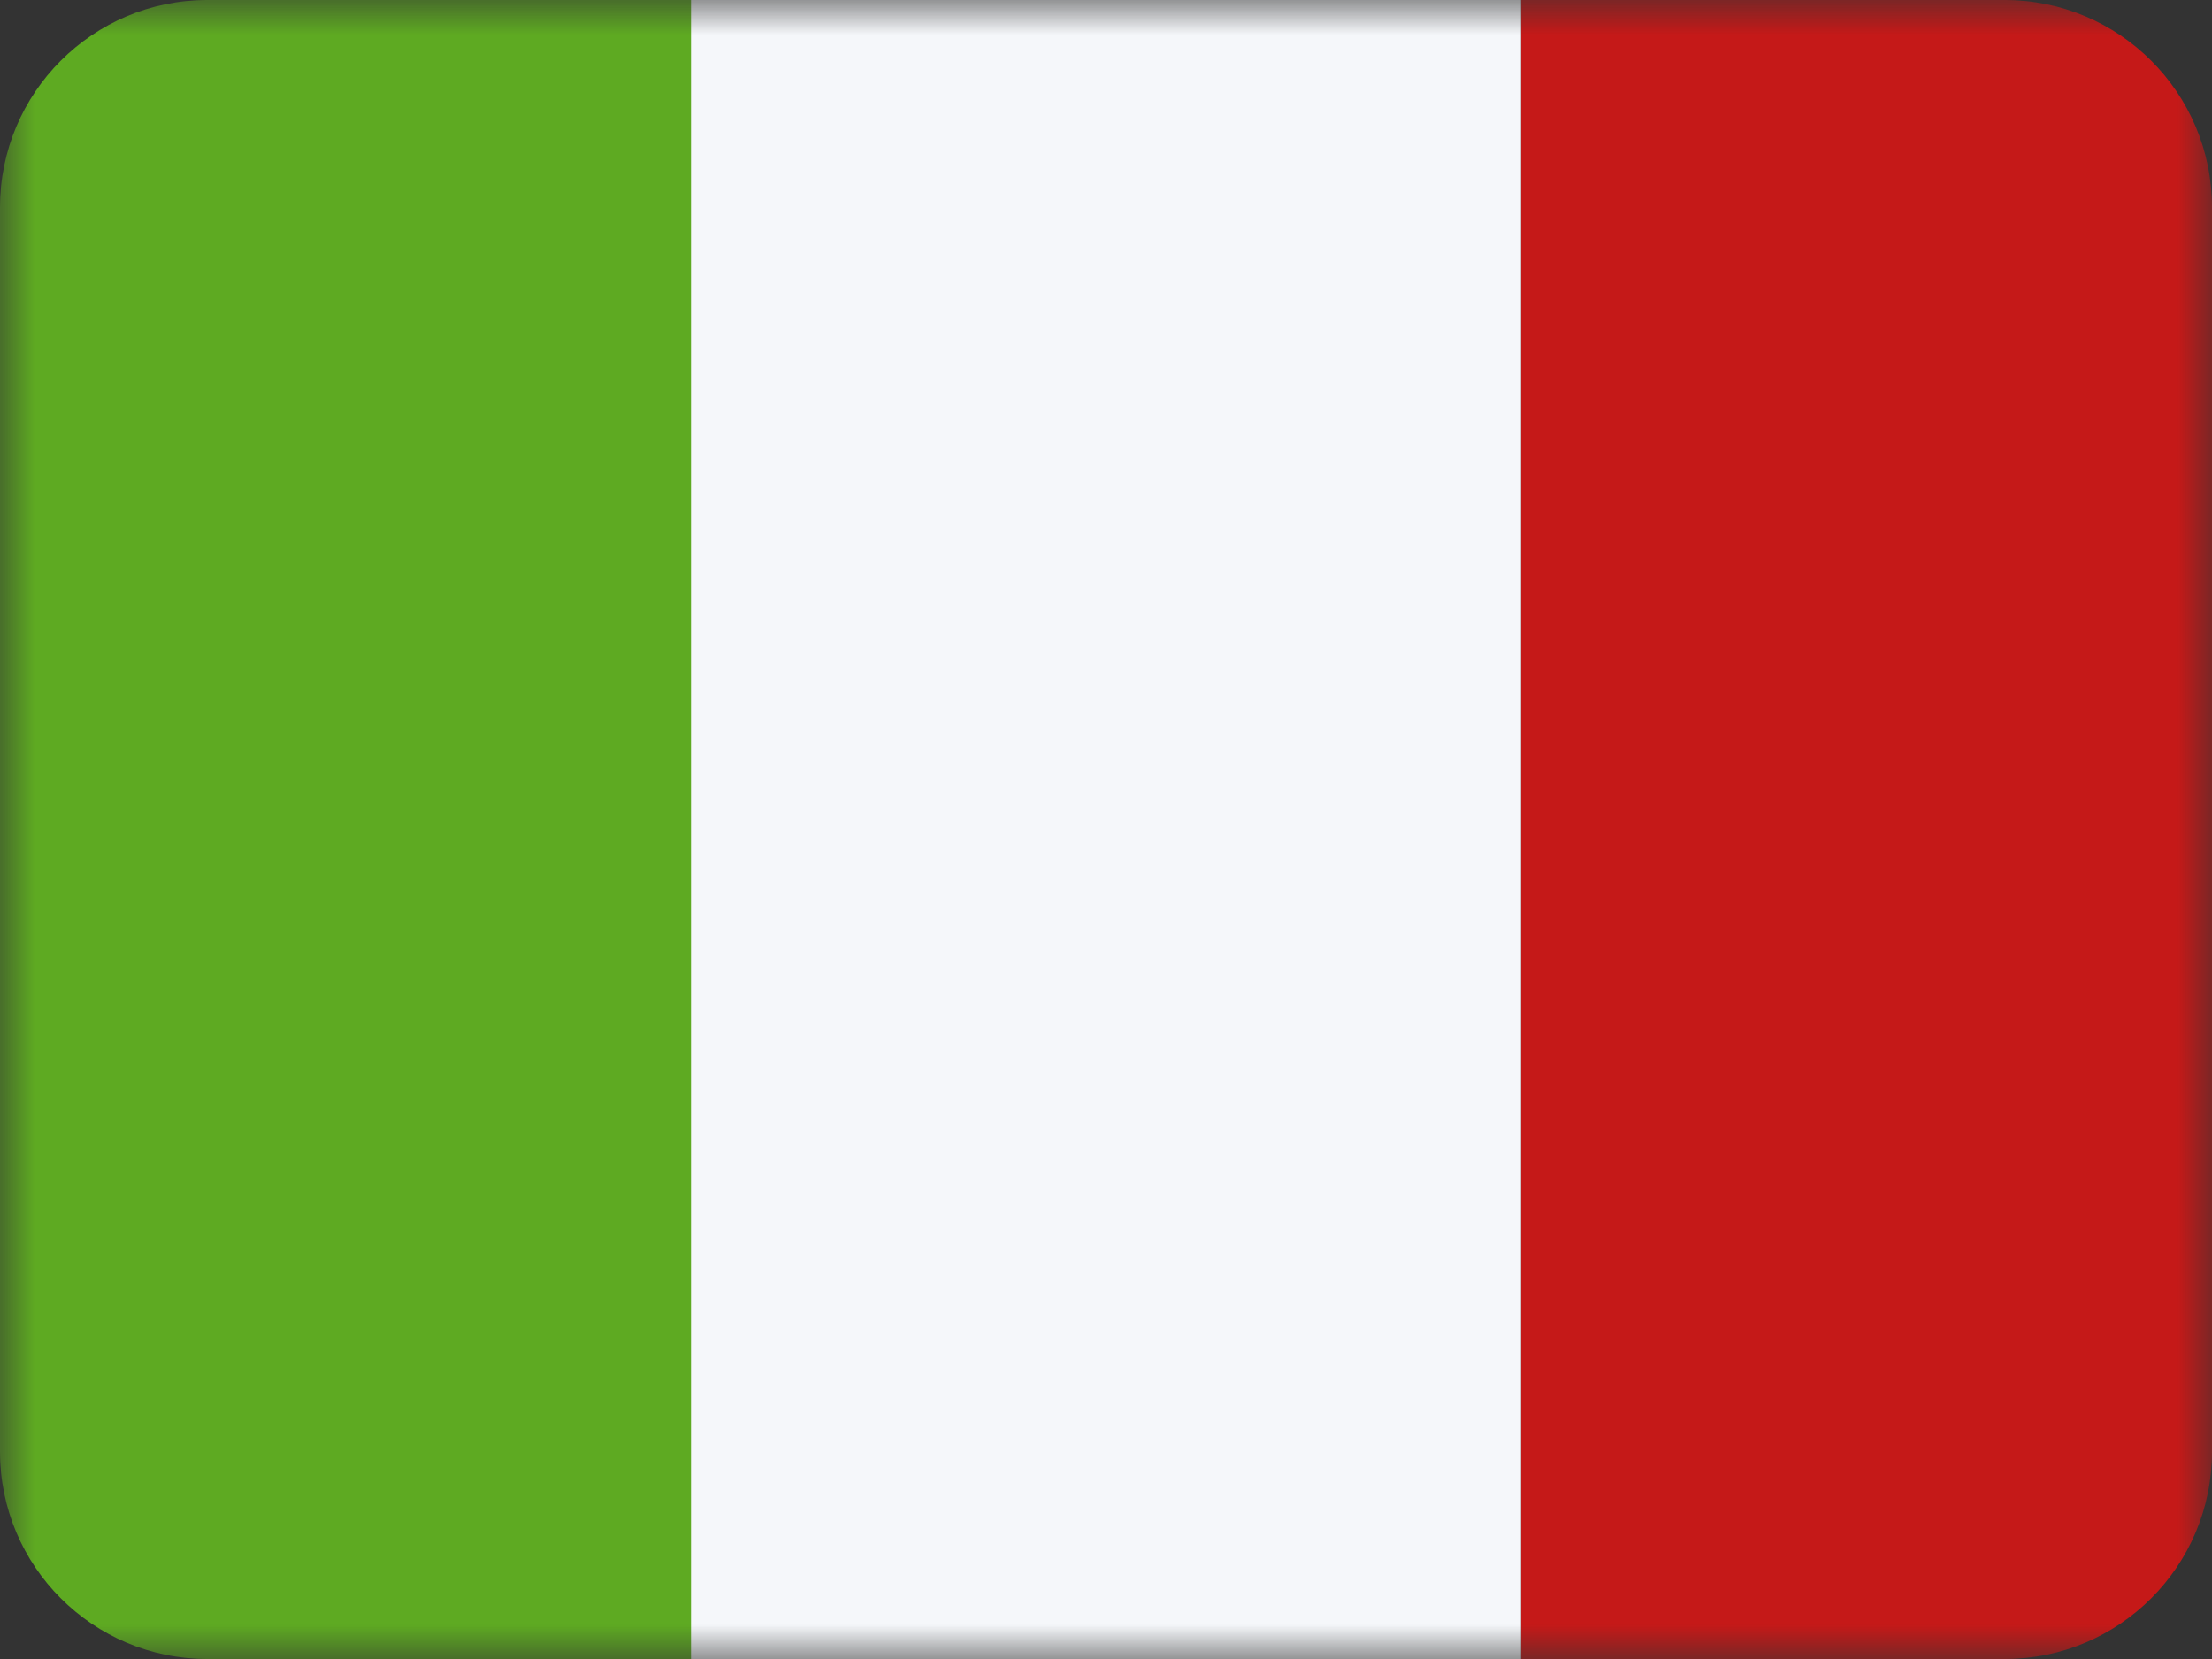
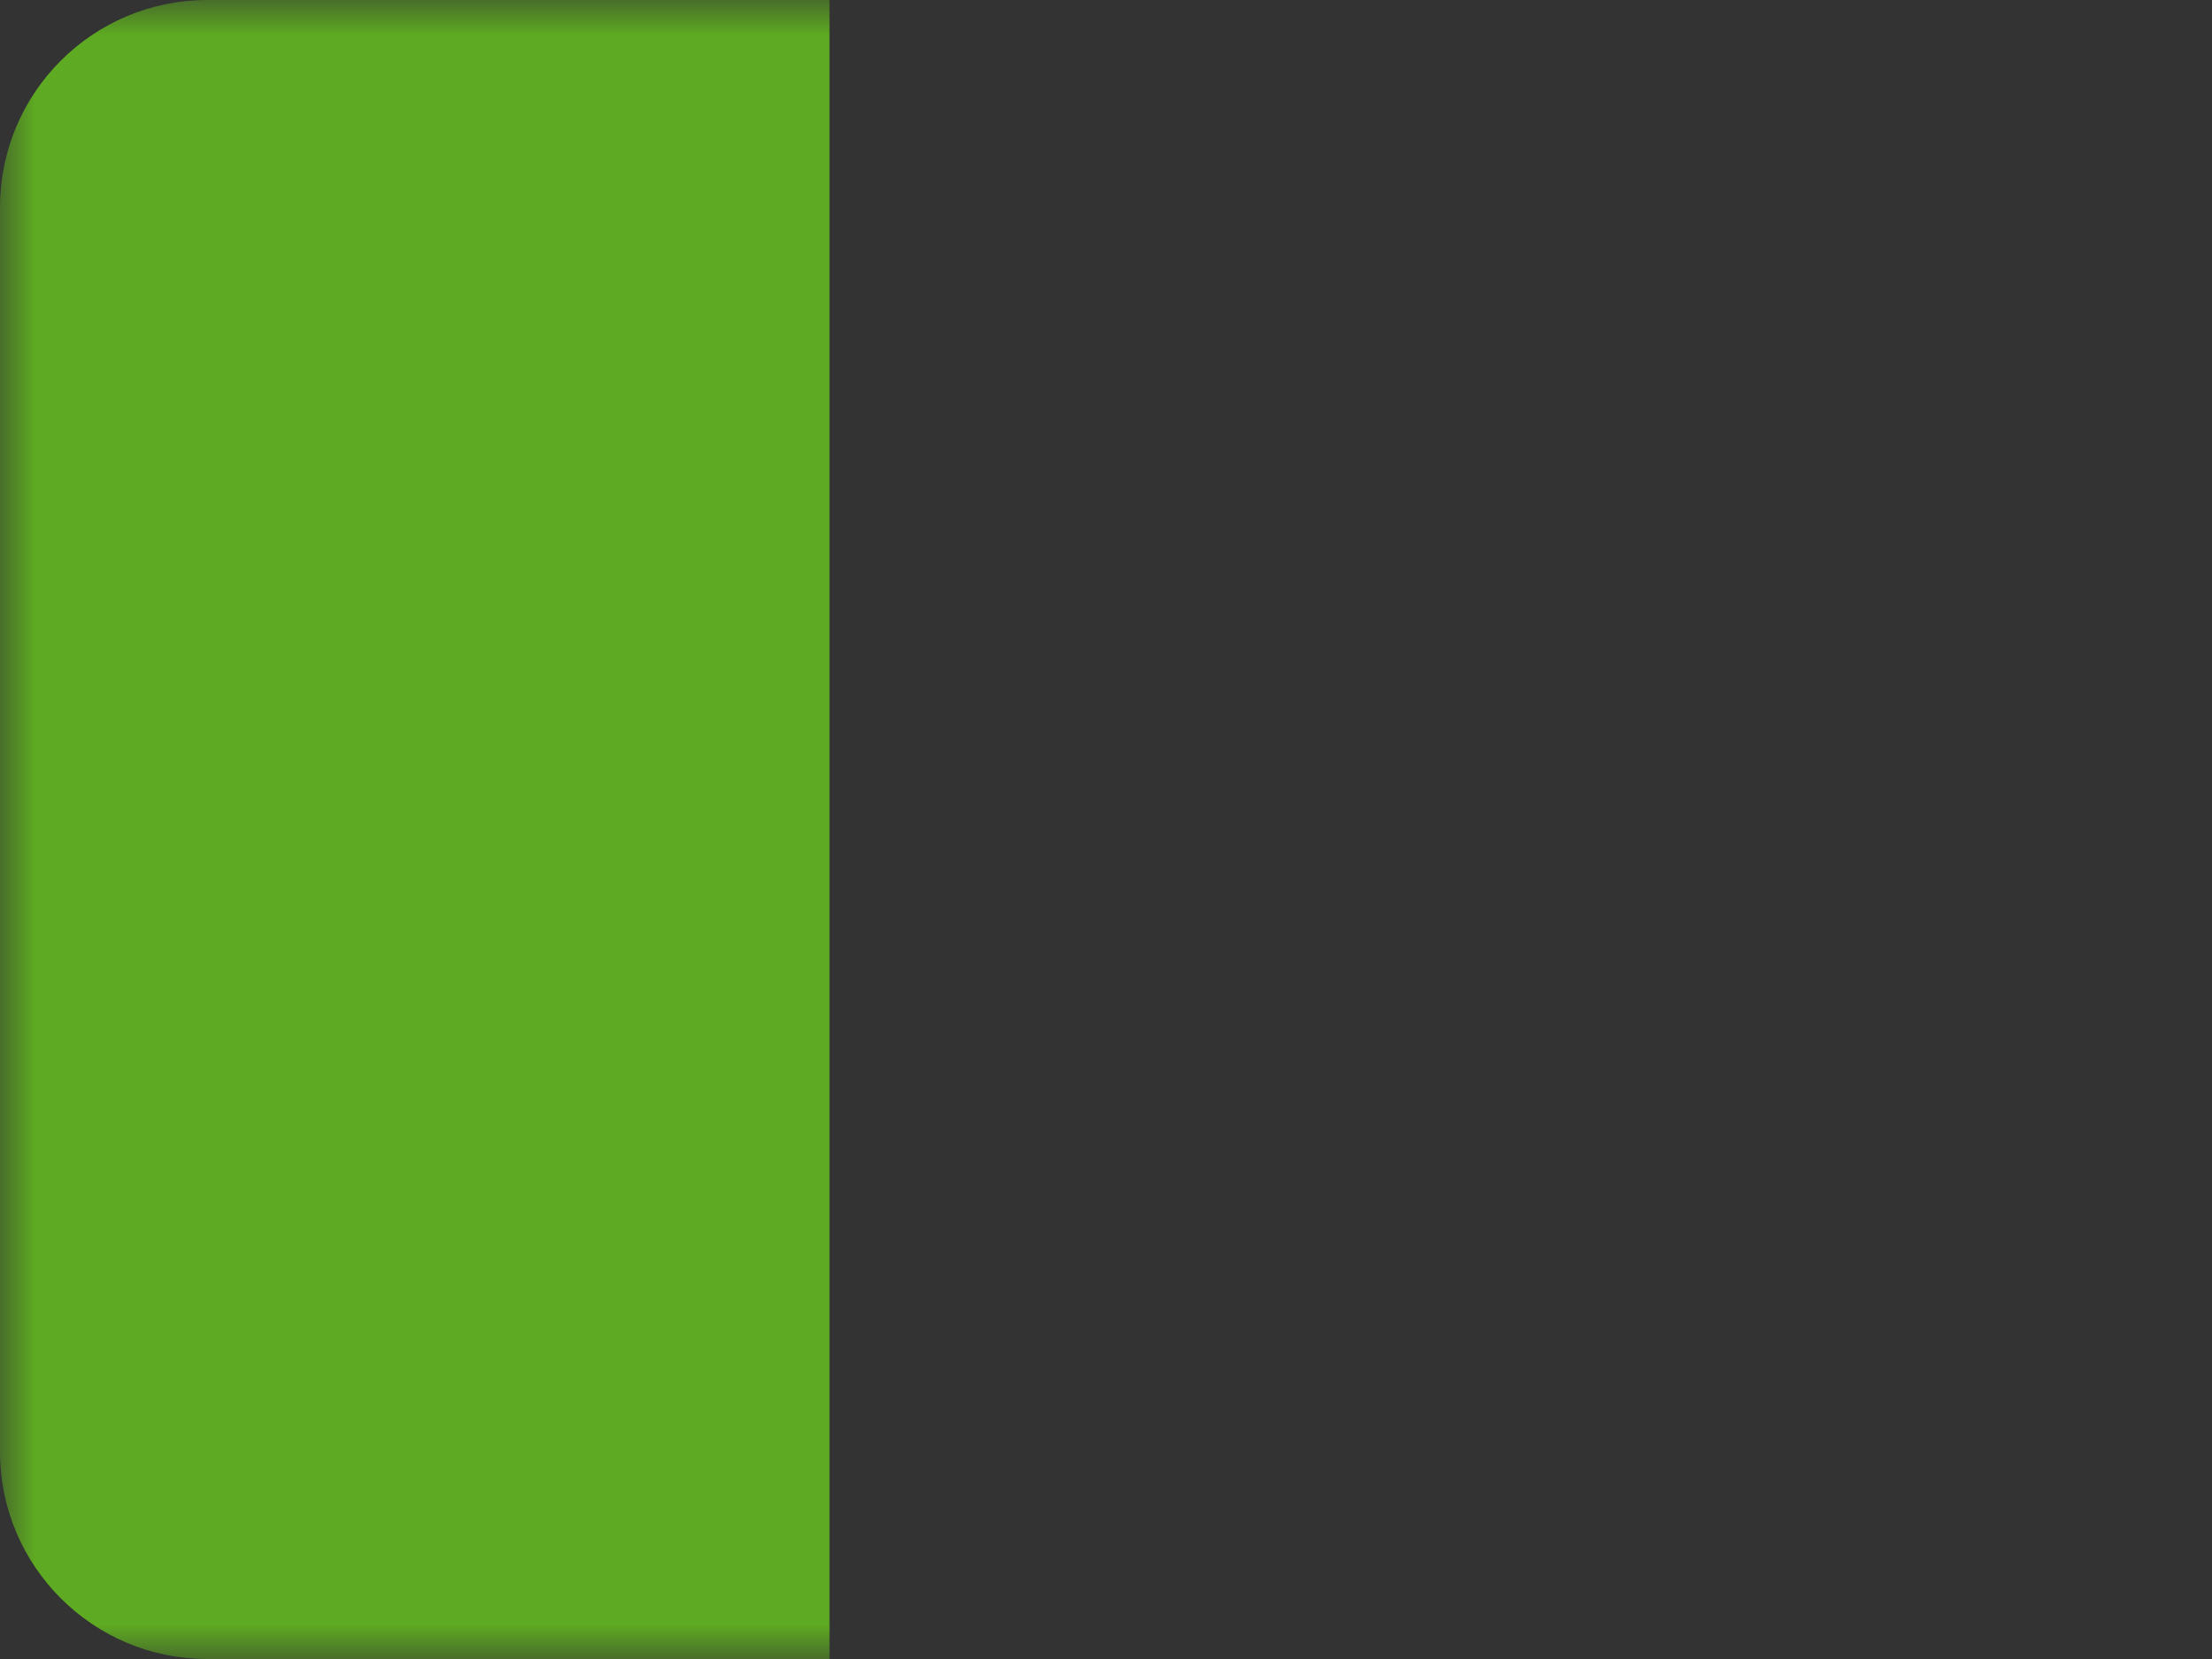
<svg xmlns="http://www.w3.org/2000/svg" width="32" height="24" viewBox="0 0 32 24" fill="none">
  <rect x="0" y="0" width="32" height="24" fill="#333333" stroke="none" />
  <mask id="mask0_3093_2356" style="mask-type:alpha" maskUnits="userSpaceOnUse" x="0" y="0" width="32" height="24">
    <rect width="32" height="24" fill="white" />
  </mask>
  <g mask="url(#mask0_3093_2356)">
-     <path fill-rule="evenodd" clip-rule="evenodd" d="M22 0V24H29C30.657 24 32 22.657 32 21V3C32 1.343 30.657 0 29 0H22Z" fill="#C51918" />
    <path fill-rule="evenodd" clip-rule="evenodd" d="M3 24C1.343 24 0 22.657 0 21V3C0 1.343 1.343 0 3 0H12V24H3Z" fill="#5EAA22" />
-     <path fill-rule="evenodd" clip-rule="evenodd" d="M10 0V24H22V0H10Z" fill="#F5F7FA" />
  </g>
</svg>